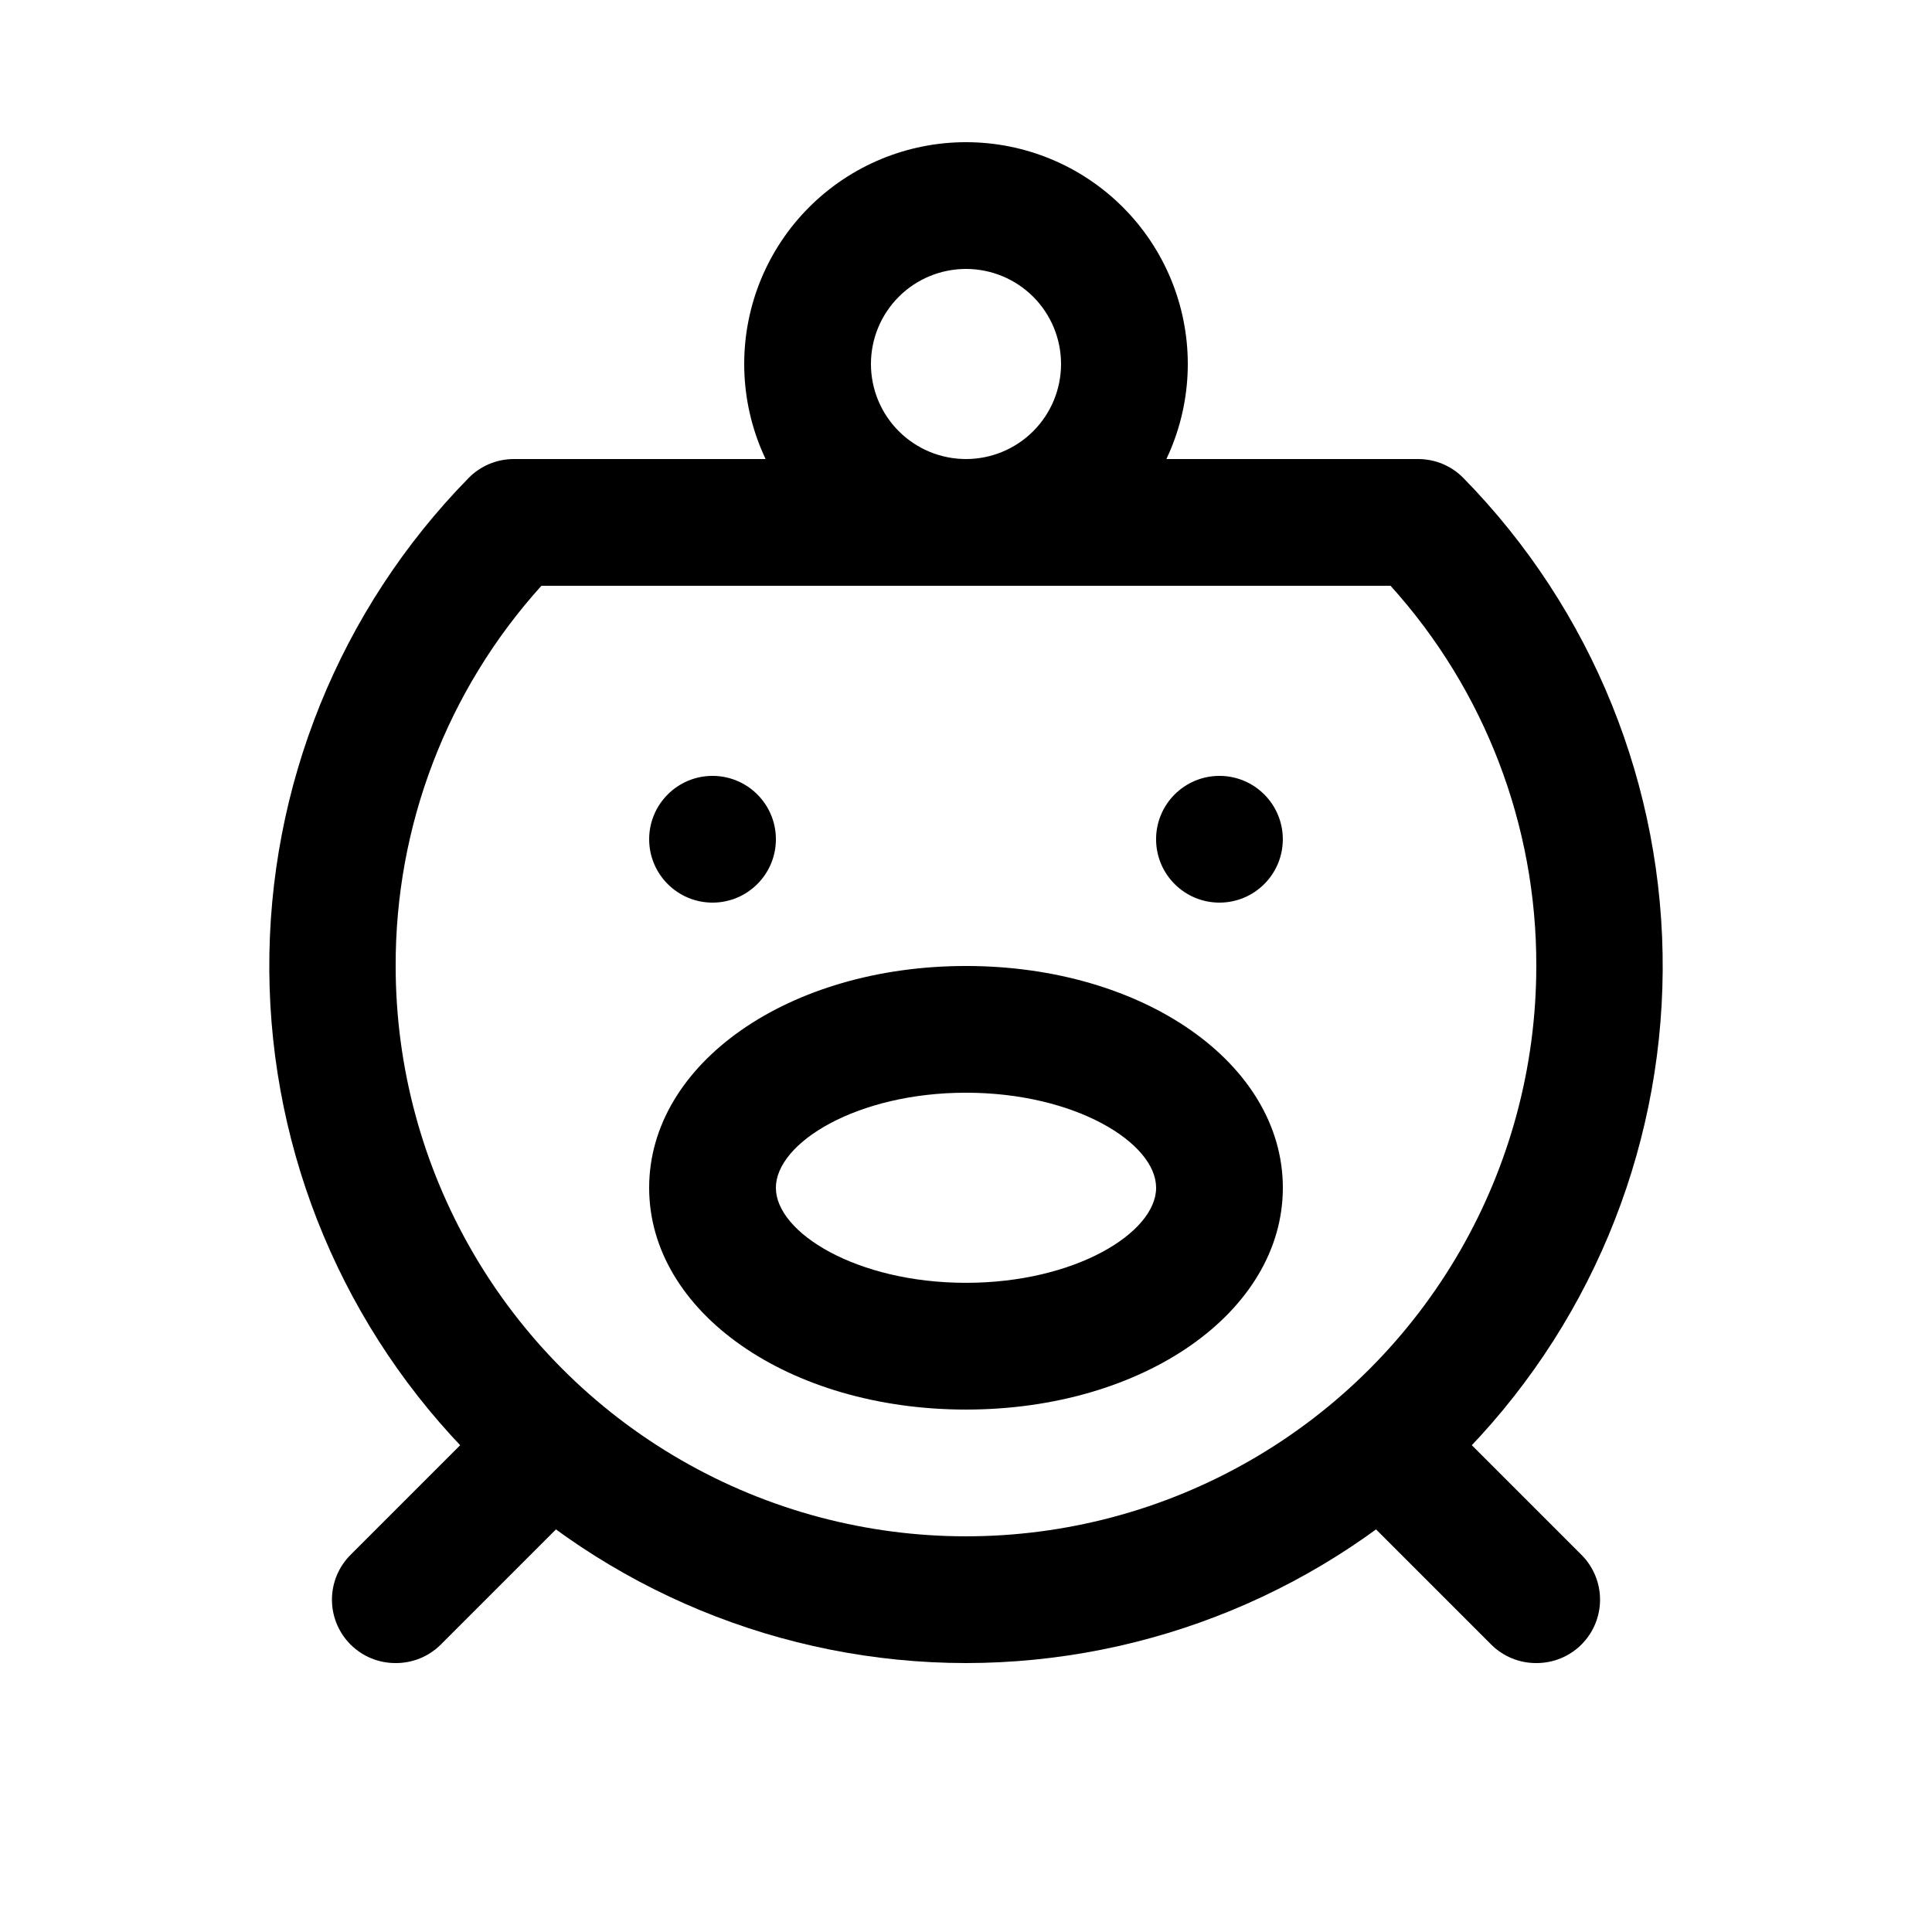
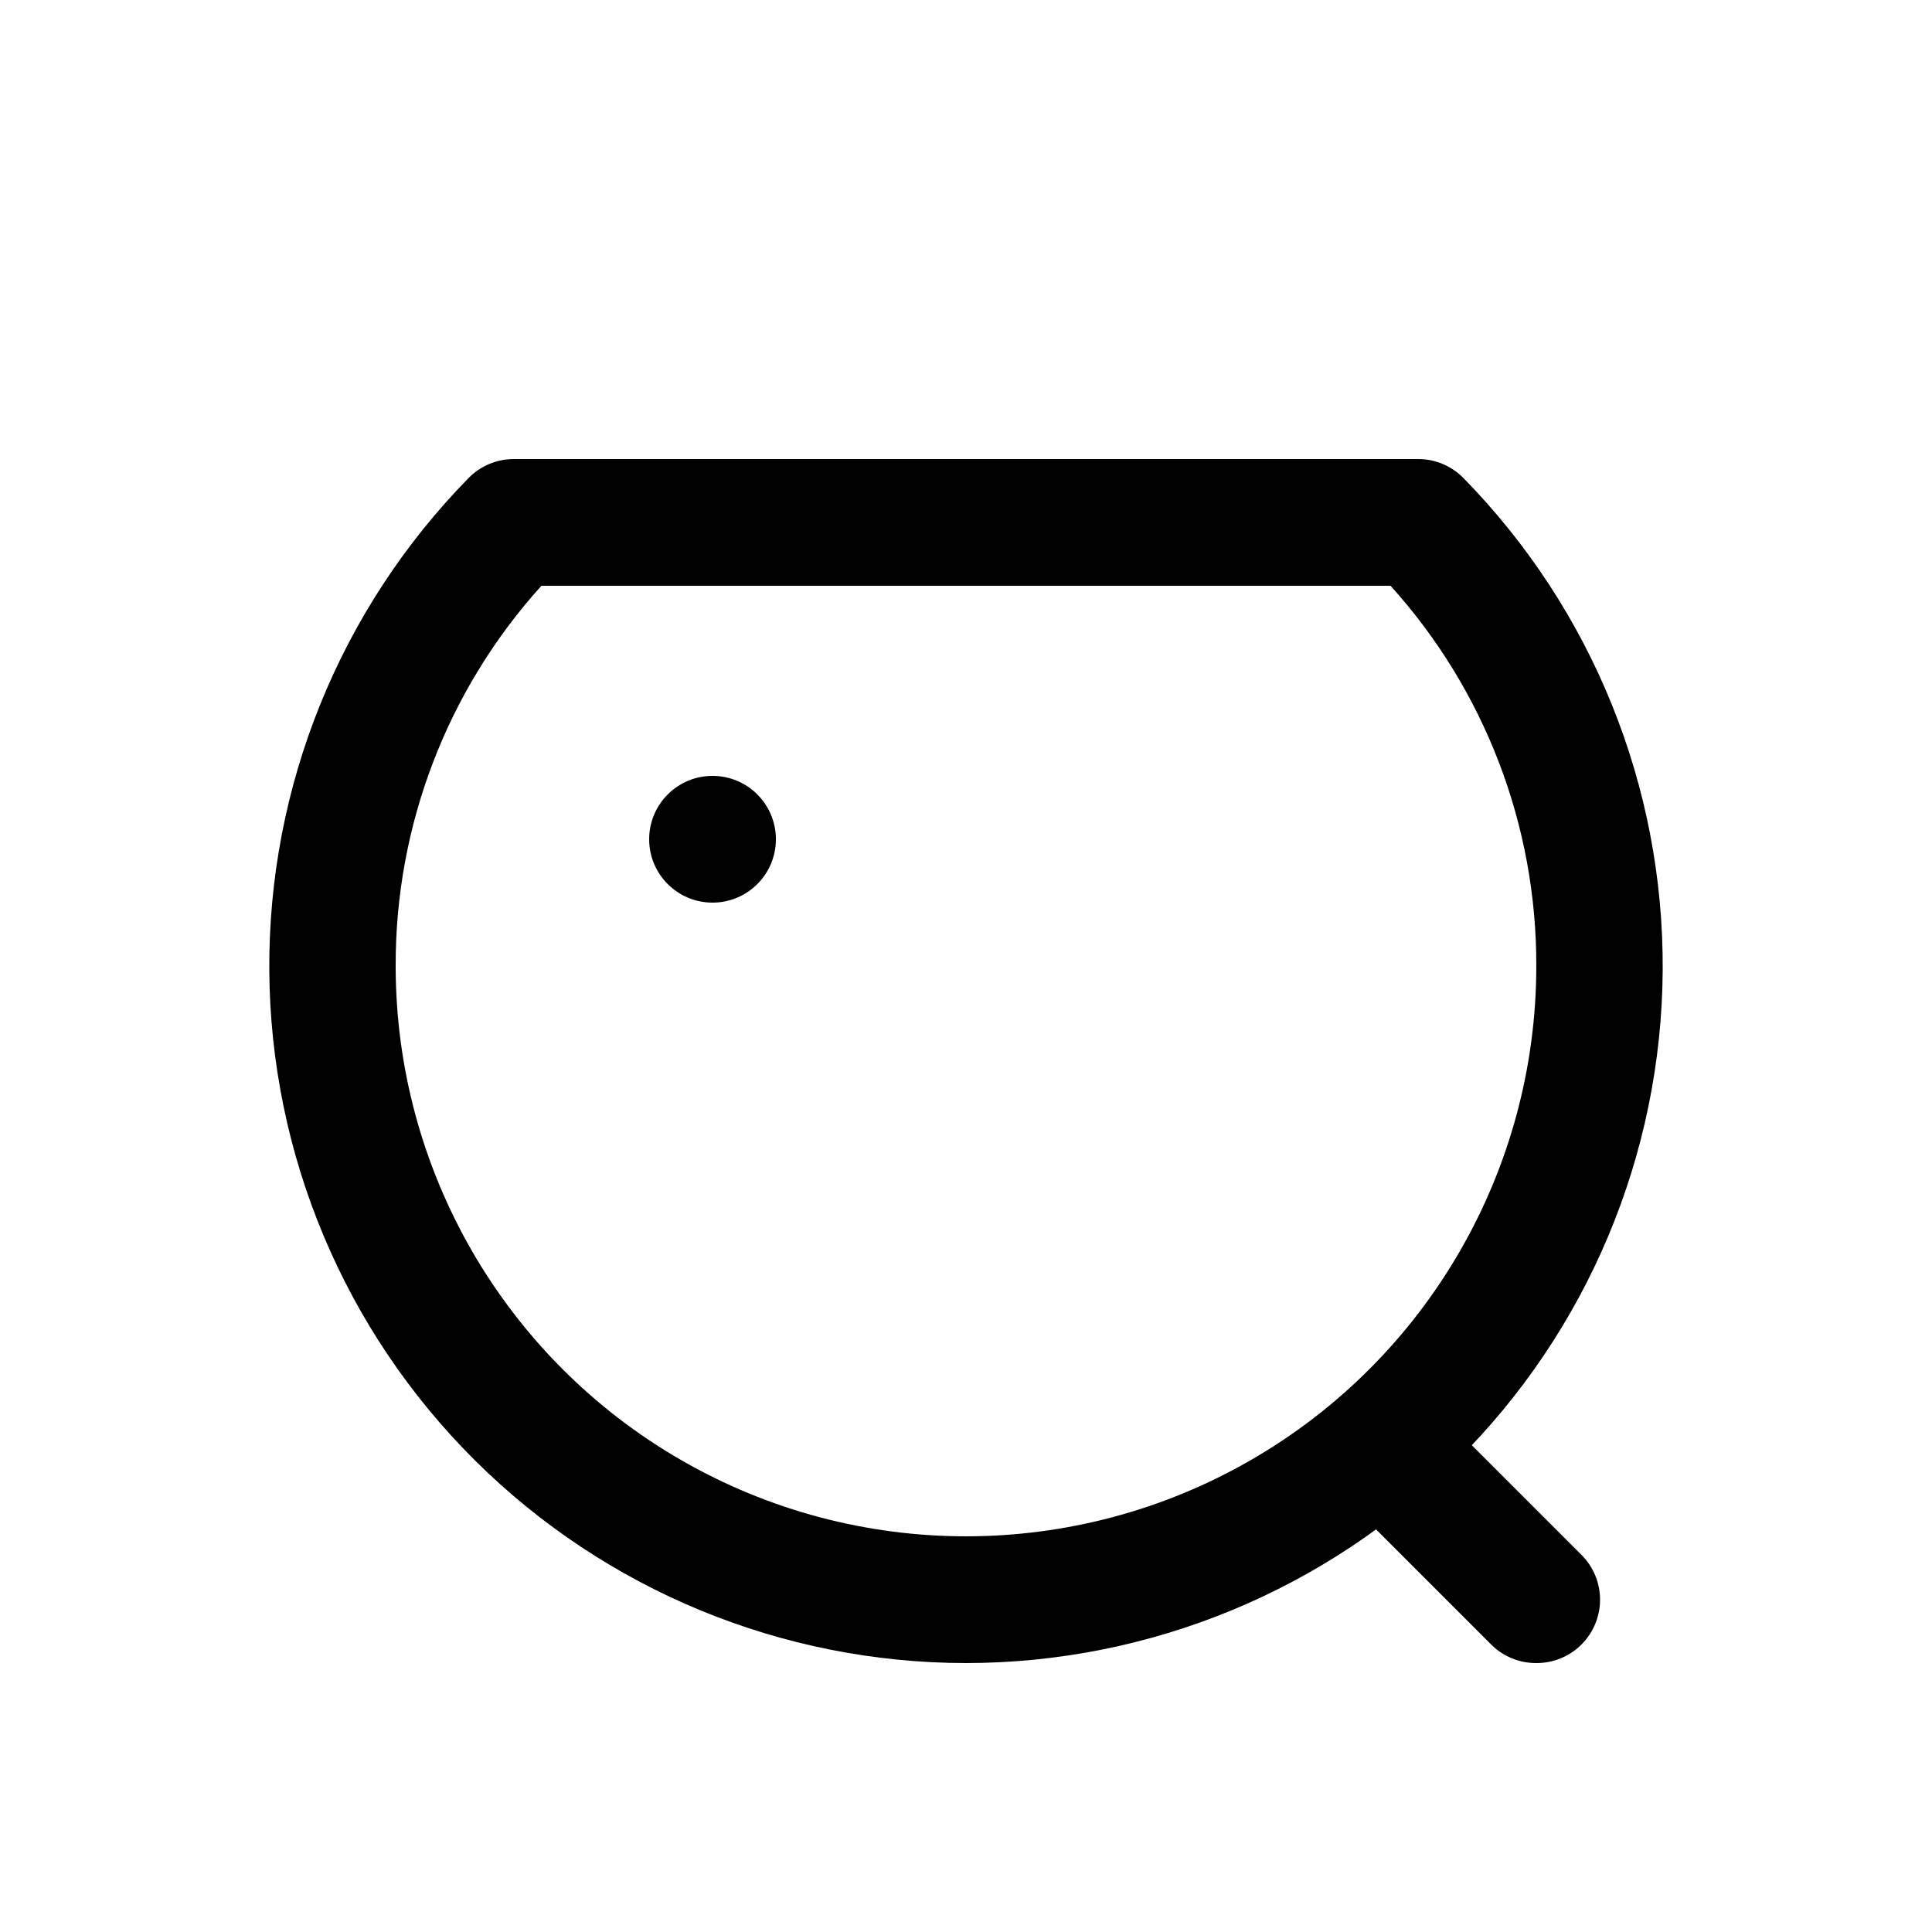
<svg xmlns="http://www.w3.org/2000/svg" fill="#000000" width="800px" height="800px" version="1.1" viewBox="144 144 512 512">
  <g>
-     <path d="m400 517.55c-47.023 0-83.969-25.863-83.969-58.777 0-32.918 36.945-58.777 83.969-58.777s83.969 25.863 83.969 58.777c-0.004 32.914-36.949 58.777-83.969 58.777zm0-83.969c-28.887 0-50.383 13.266-50.383 25.191 0 11.922 21.496 25.188 50.383 25.188s50.383-13.266 50.383-25.191c-0.004-11.922-21.5-25.188-50.383-25.188z" />
    <path d="m349.62 366.41c0 9.277-7.519 16.793-16.793 16.793-9.273 0-16.793-7.516-16.793-16.793 0-9.273 7.519-16.793 16.793-16.793 9.273 0 16.793 7.519 16.793 16.793" />
-     <path d="m483.96 366.41c0 9.277-7.516 16.793-16.793 16.793-9.273 0-16.793-7.516-16.793-16.793 0-9.273 7.519-16.793 16.793-16.793 9.277 0 16.793 7.519 16.793 16.793" />
-     <path d="m400 299.24c-15.59 0-30.539-6.195-41.562-17.219-11.023-11.023-17.215-25.973-17.215-41.562 0-15.586 6.191-30.539 17.215-41.559 11.023-11.023 25.973-17.219 41.562-17.219 15.586 0 30.539 6.195 41.562 17.219 11.02 11.02 17.215 25.973 17.215 41.559 0 15.59-6.195 30.539-17.215 41.562-11.023 11.023-25.977 17.219-41.562 17.219zm0-83.969c-6.684 0-13.09 2.652-17.812 7.375-4.727 4.727-7.379 11.133-7.379 17.812 0 6.684 2.652 13.09 7.379 17.812 4.723 4.727 11.129 7.379 17.812 7.379 6.68 0 13.086-2.652 17.812-7.379 4.723-4.723 7.375-11.129 7.375-17.812 0-6.68-2.652-13.086-7.375-17.812-4.727-4.723-11.133-7.375-17.812-7.375z" />
    <path d="m400 584.73c-48.77-0.027-95.551-19.336-130.14-53.719-34.586-34.379-54.176-81.043-54.492-129.81-0.316-48.77 18.664-95.684 52.801-130.51 3.141-3.207 7.438-5.019 11.926-5.039h239.81c4.488 0.02 8.781 1.832 11.922 5.039 34.141 34.828 53.121 81.742 52.805 130.51-0.32 48.77-19.906 95.434-54.496 129.81-34.59 34.383-81.367 53.691-130.14 53.719zm-112.52-285.49c-24.961 27.613-38.73 63.539-38.625 100.76 0 53.996 28.809 103.89 75.57 130.89 46.766 27 104.38 27 151.14 0 46.762-26.996 75.57-76.895 75.57-130.89 0.105-37.223-13.664-73.148-38.625-100.76z" />
-     <path d="m248.86 584.73c-4.465 0.023-8.754-1.727-11.922-4.871-3.18-3.152-4.969-7.445-4.969-11.926 0-4.477 1.789-8.77 4.969-11.922l33.586-33.586c4.262-4.262 10.469-5.926 16.289-4.367 5.816 1.559 10.363 6.106 11.922 11.926 1.559 5.816-0.105 12.027-4.363 16.285l-33.59 33.59c-3.168 3.144-7.457 4.894-11.922 4.871z" />
    <path d="m551.14 584.73c-4.465 0.023-8.754-1.727-11.922-4.871l-33.59-33.59c-4.258-4.258-5.922-10.469-4.363-16.285 1.559-5.82 6.106-10.367 11.926-11.926 5.816-1.559 12.027 0.105 16.285 4.367l33.586 33.586h0.004c3.176 3.152 4.965 7.445 4.965 11.922 0 4.481-1.789 8.773-4.965 11.926-3.172 3.144-7.461 4.894-11.926 4.871z" />
  </g>
</svg>